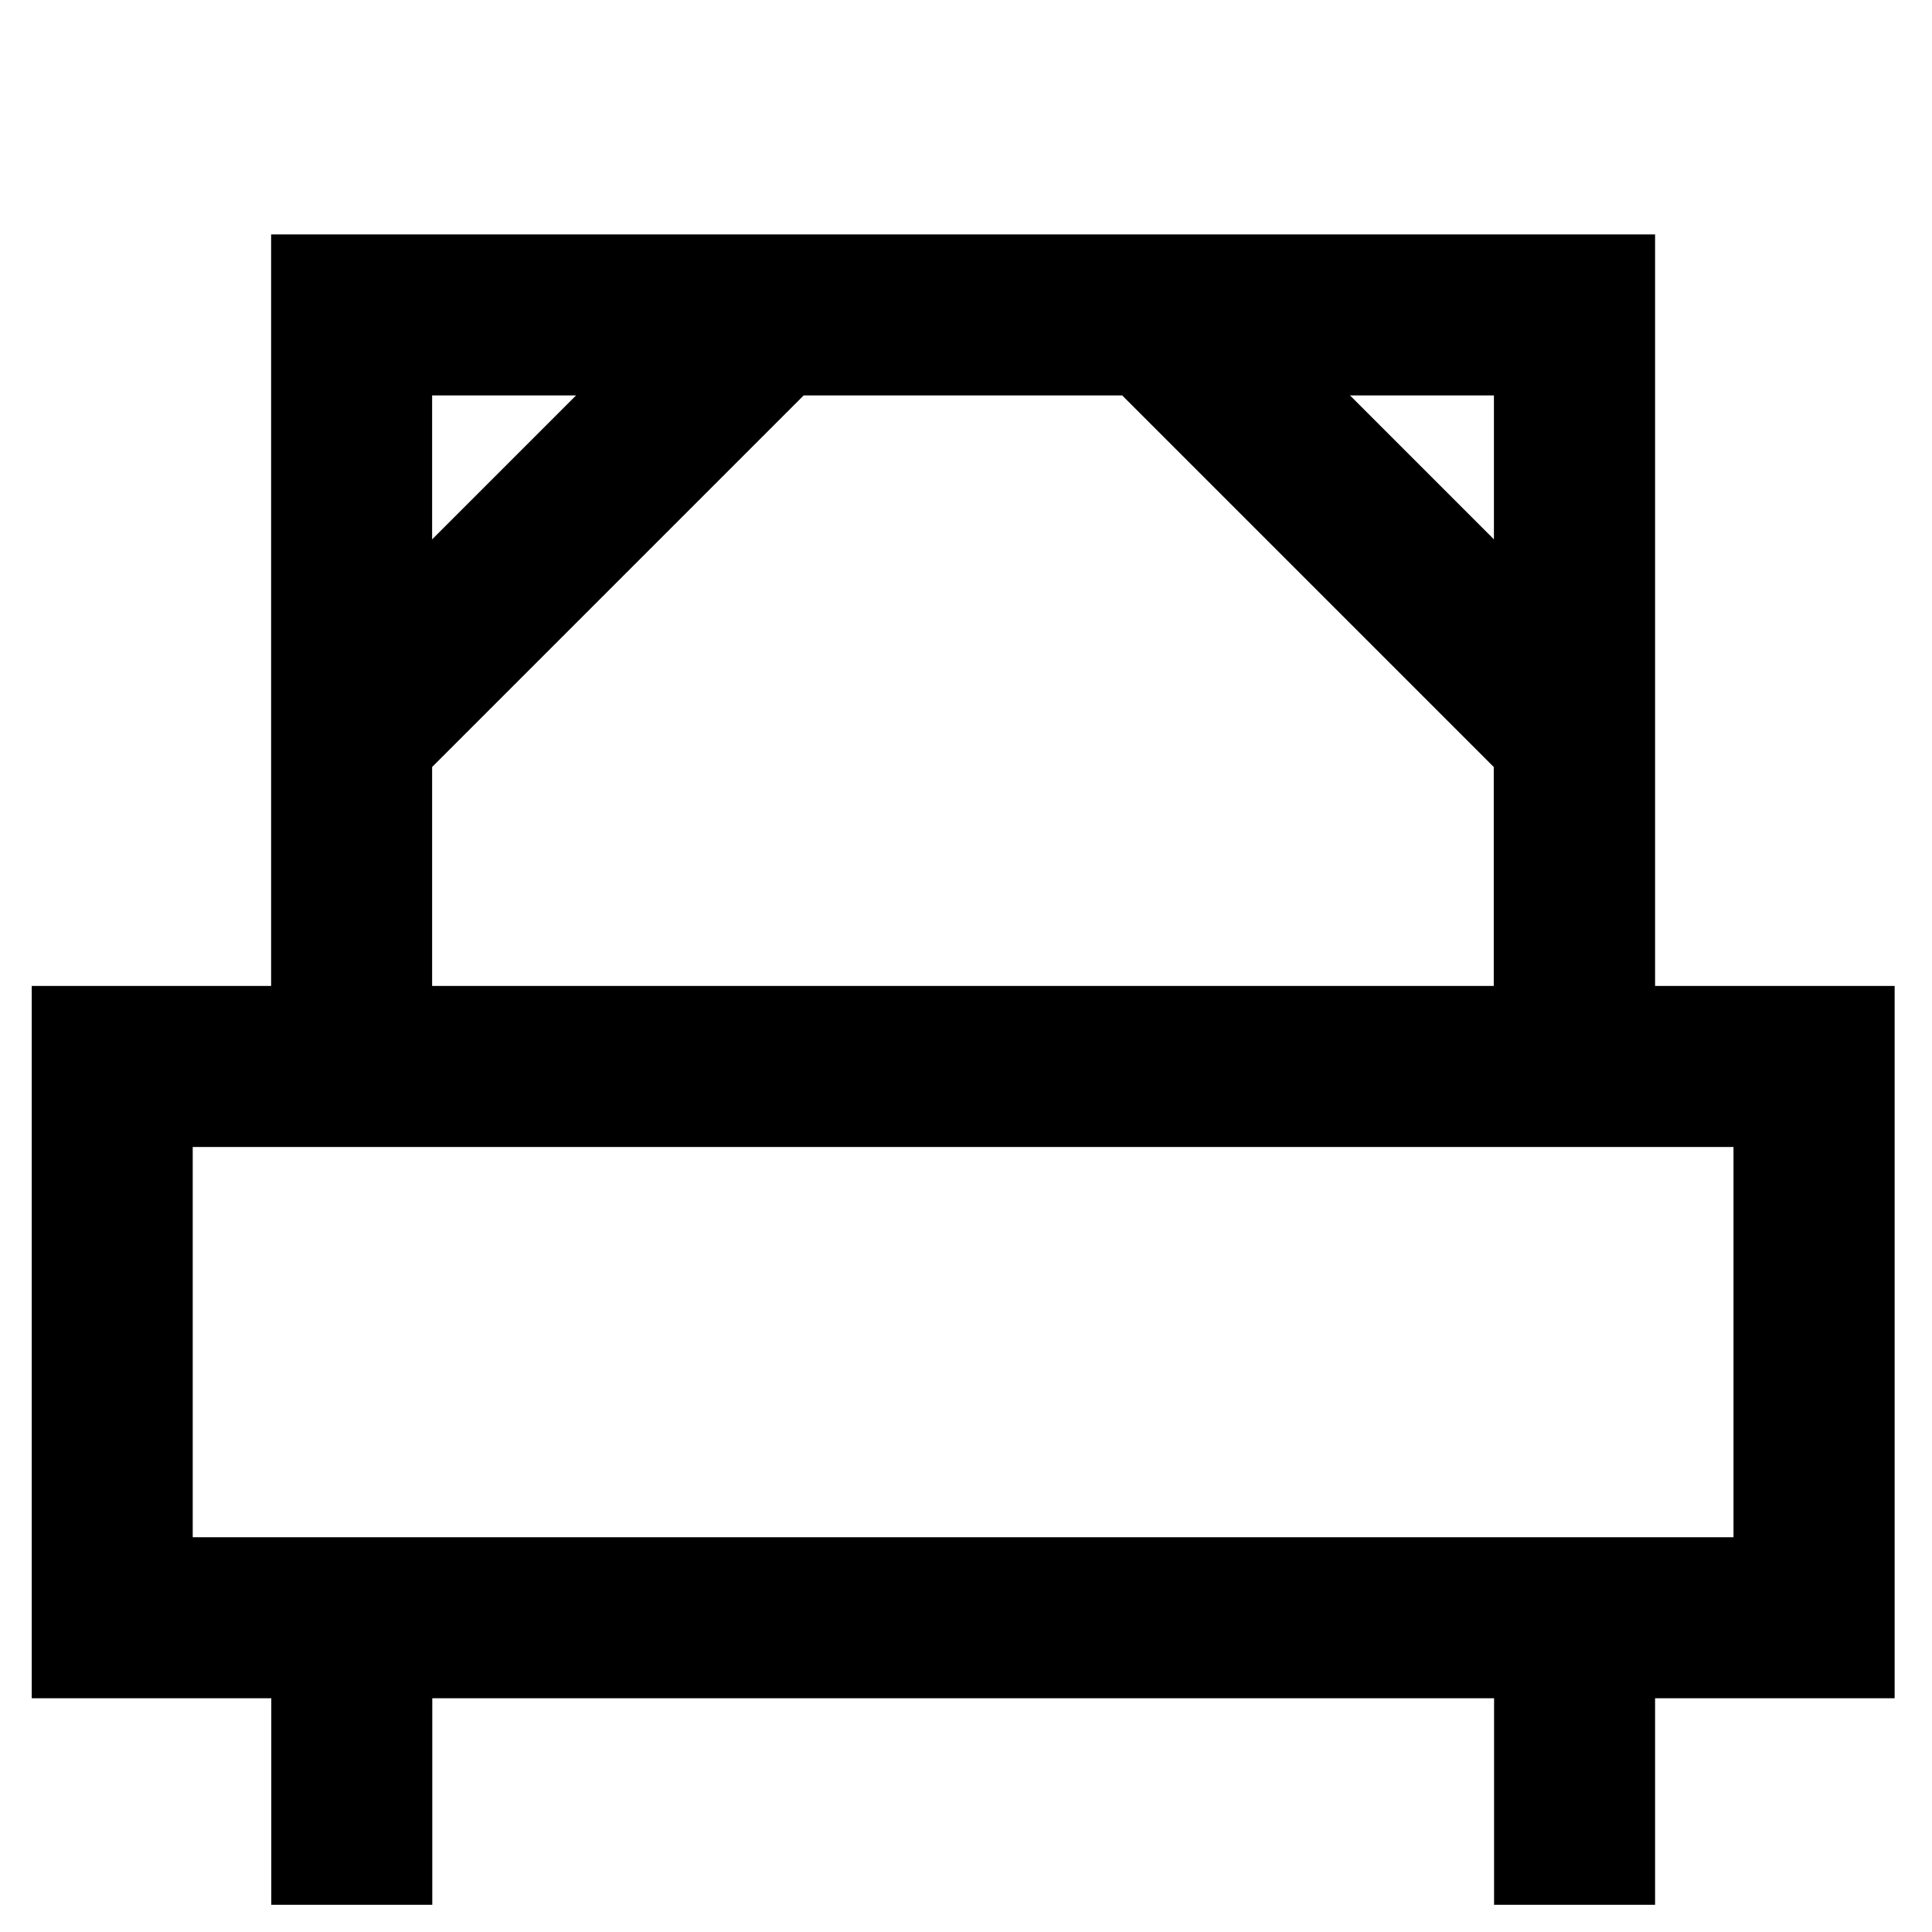
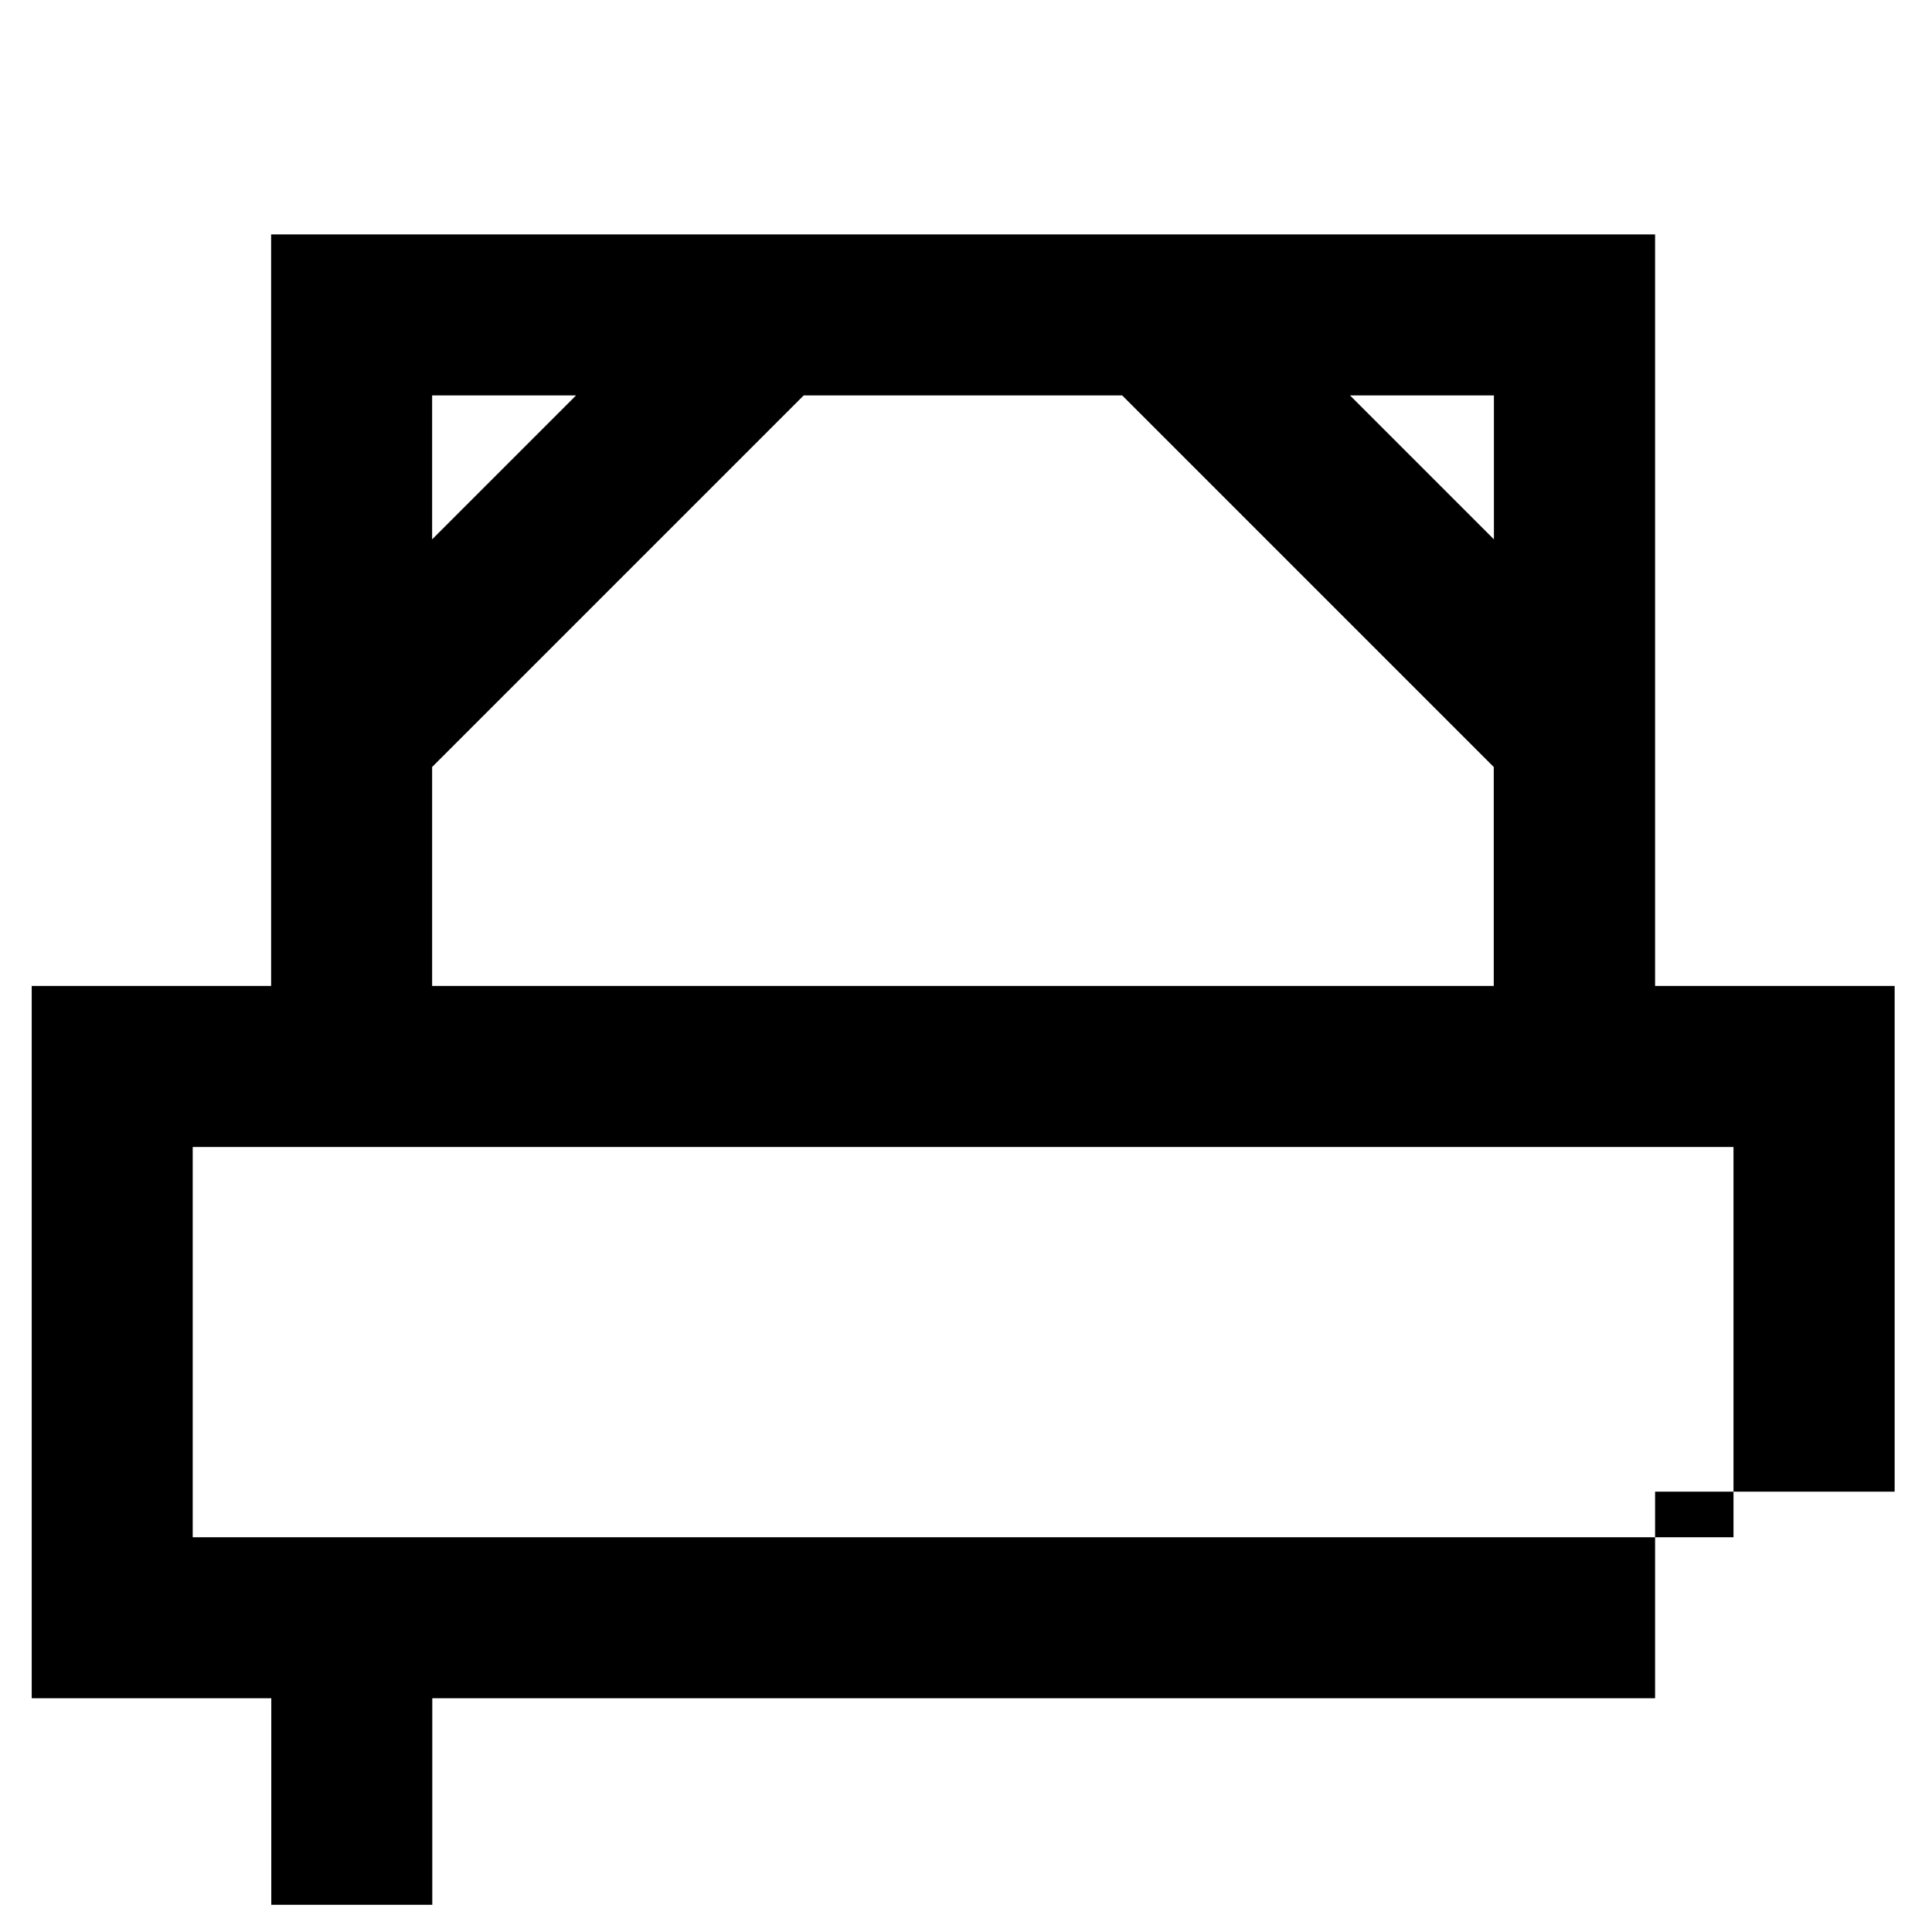
<svg xmlns="http://www.w3.org/2000/svg" viewBox="0 0 120 120">
-   <path d="M16.84 14.56v46.68H1.97v44.24h14.88v12.83h10v-12.83H92.8v12.83h10v-12.83h14.88V61.24H102.8V14.56H16.84ZM92.79 33.5l-8.94-8.94h8.94v8.94Zm-57.01-8.94-8.94 8.94v-8.94h8.94Zm-8.94 23.08 23.08-23.08H69.7l23.08 23.08v13.6H26.84v-13.6Zm80.83 47.84h-95.7V71.24h95.7v24.24Z" style="fill:#000;stroke-width:0" />
+   <path d="M16.84 14.56v46.68H1.97v44.24h14.88v12.83h10v-12.83H92.8h10v-12.83h14.88V61.24H102.8V14.56H16.84ZM92.79 33.5l-8.94-8.94h8.94v8.94Zm-57.01-8.94-8.94 8.94v-8.94h8.94Zm-8.94 23.08 23.08-23.08H69.7l23.08 23.08v13.6H26.84v-13.6Zm80.83 47.84h-95.7V71.24h95.7v24.24Z" style="fill:#000;stroke-width:0" />
</svg>